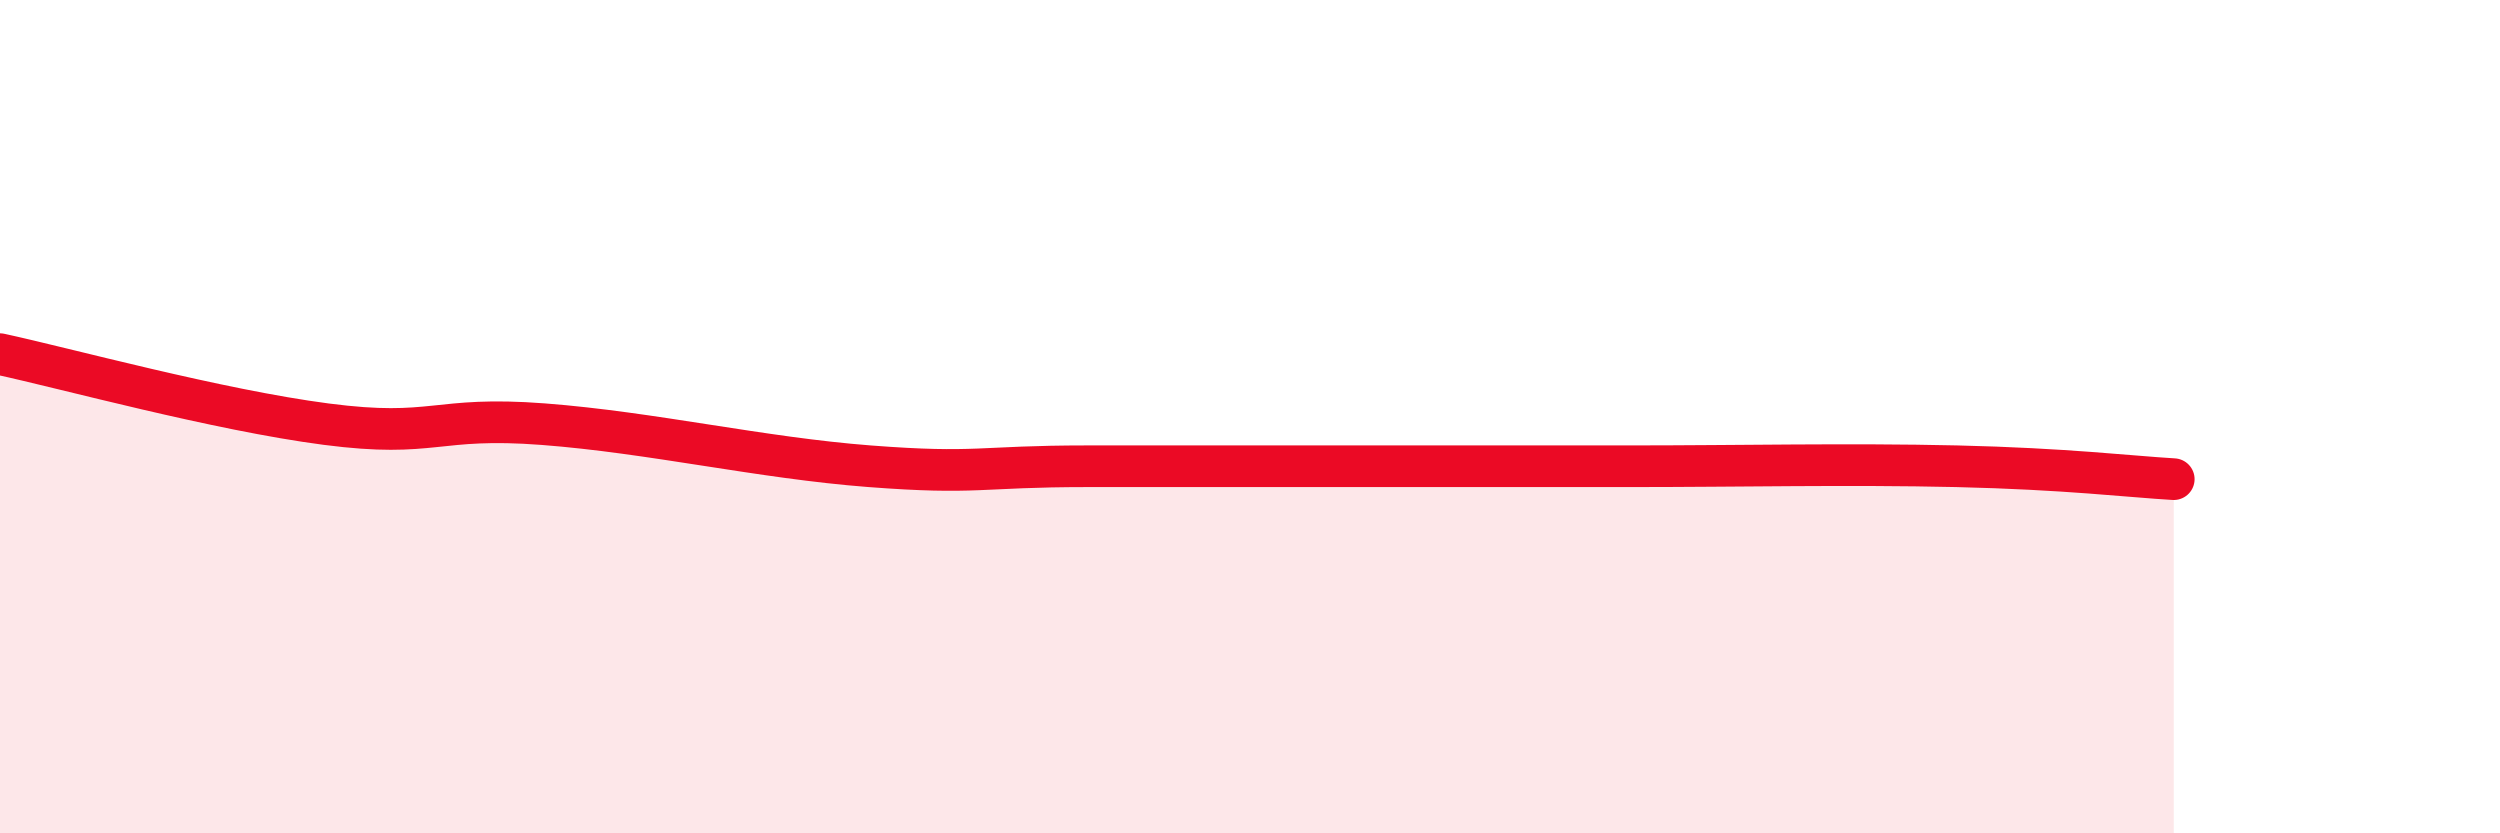
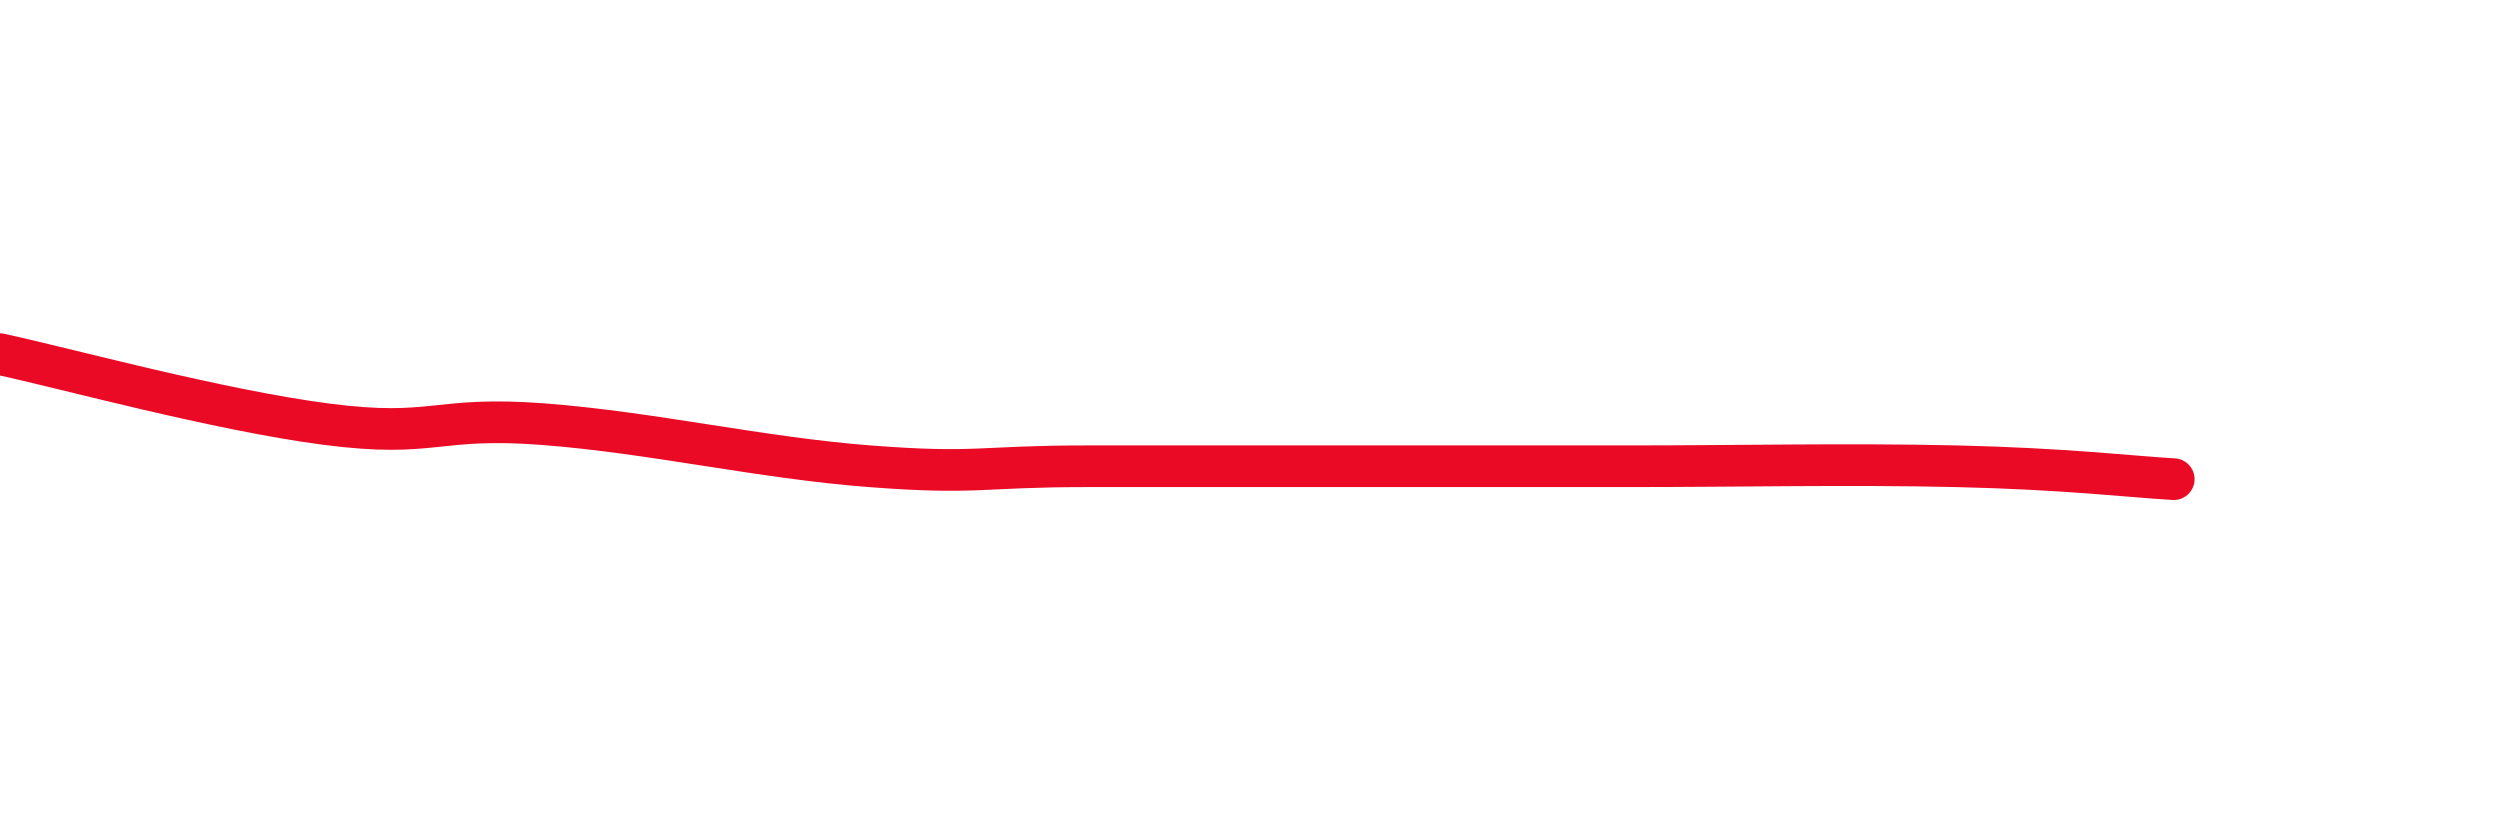
<svg xmlns="http://www.w3.org/2000/svg" width="60" height="20" viewBox="0 0 60 20">
-   <path d="M 0,8.5 C 1.57,8.84 5.22,9.84 7.83,10.18 C 10.44,10.52 10.43,9.98 13.04,10.18 C 15.65,10.38 18.26,10.99 20.87,11.19 C 23.48,11.39 23.48,11.19 26.09,11.19 C 28.7,11.19 31.3,11.19 33.91,11.19 C 36.52,11.19 36.52,11.19 39.13,11.19 C 41.74,11.19 44.35,11.13 46.96,11.19 C 49.57,11.25 51.13,11.44 52.17,11.5L52.17 20L0 20Z" fill="#EB0A25" opacity="0.1" stroke-linecap="round" stroke-linejoin="round" />
  <path d="M 0,8.5 C 1.57,8.84 5.22,9.84 7.83,10.18 C 10.44,10.52 10.43,9.98 13.04,10.18 C 15.65,10.38 18.26,10.99 20.87,11.19 C 23.48,11.39 23.48,11.19 26.09,11.19 C 28.7,11.19 31.3,11.19 33.91,11.19 C 36.52,11.19 36.52,11.19 39.13,11.19 C 41.74,11.19 44.35,11.13 46.96,11.19 C 49.57,11.25 51.13,11.44 52.17,11.5" stroke="#EB0A25" stroke-width="1" fill="none" stroke-linecap="round" stroke-linejoin="round" />
</svg>